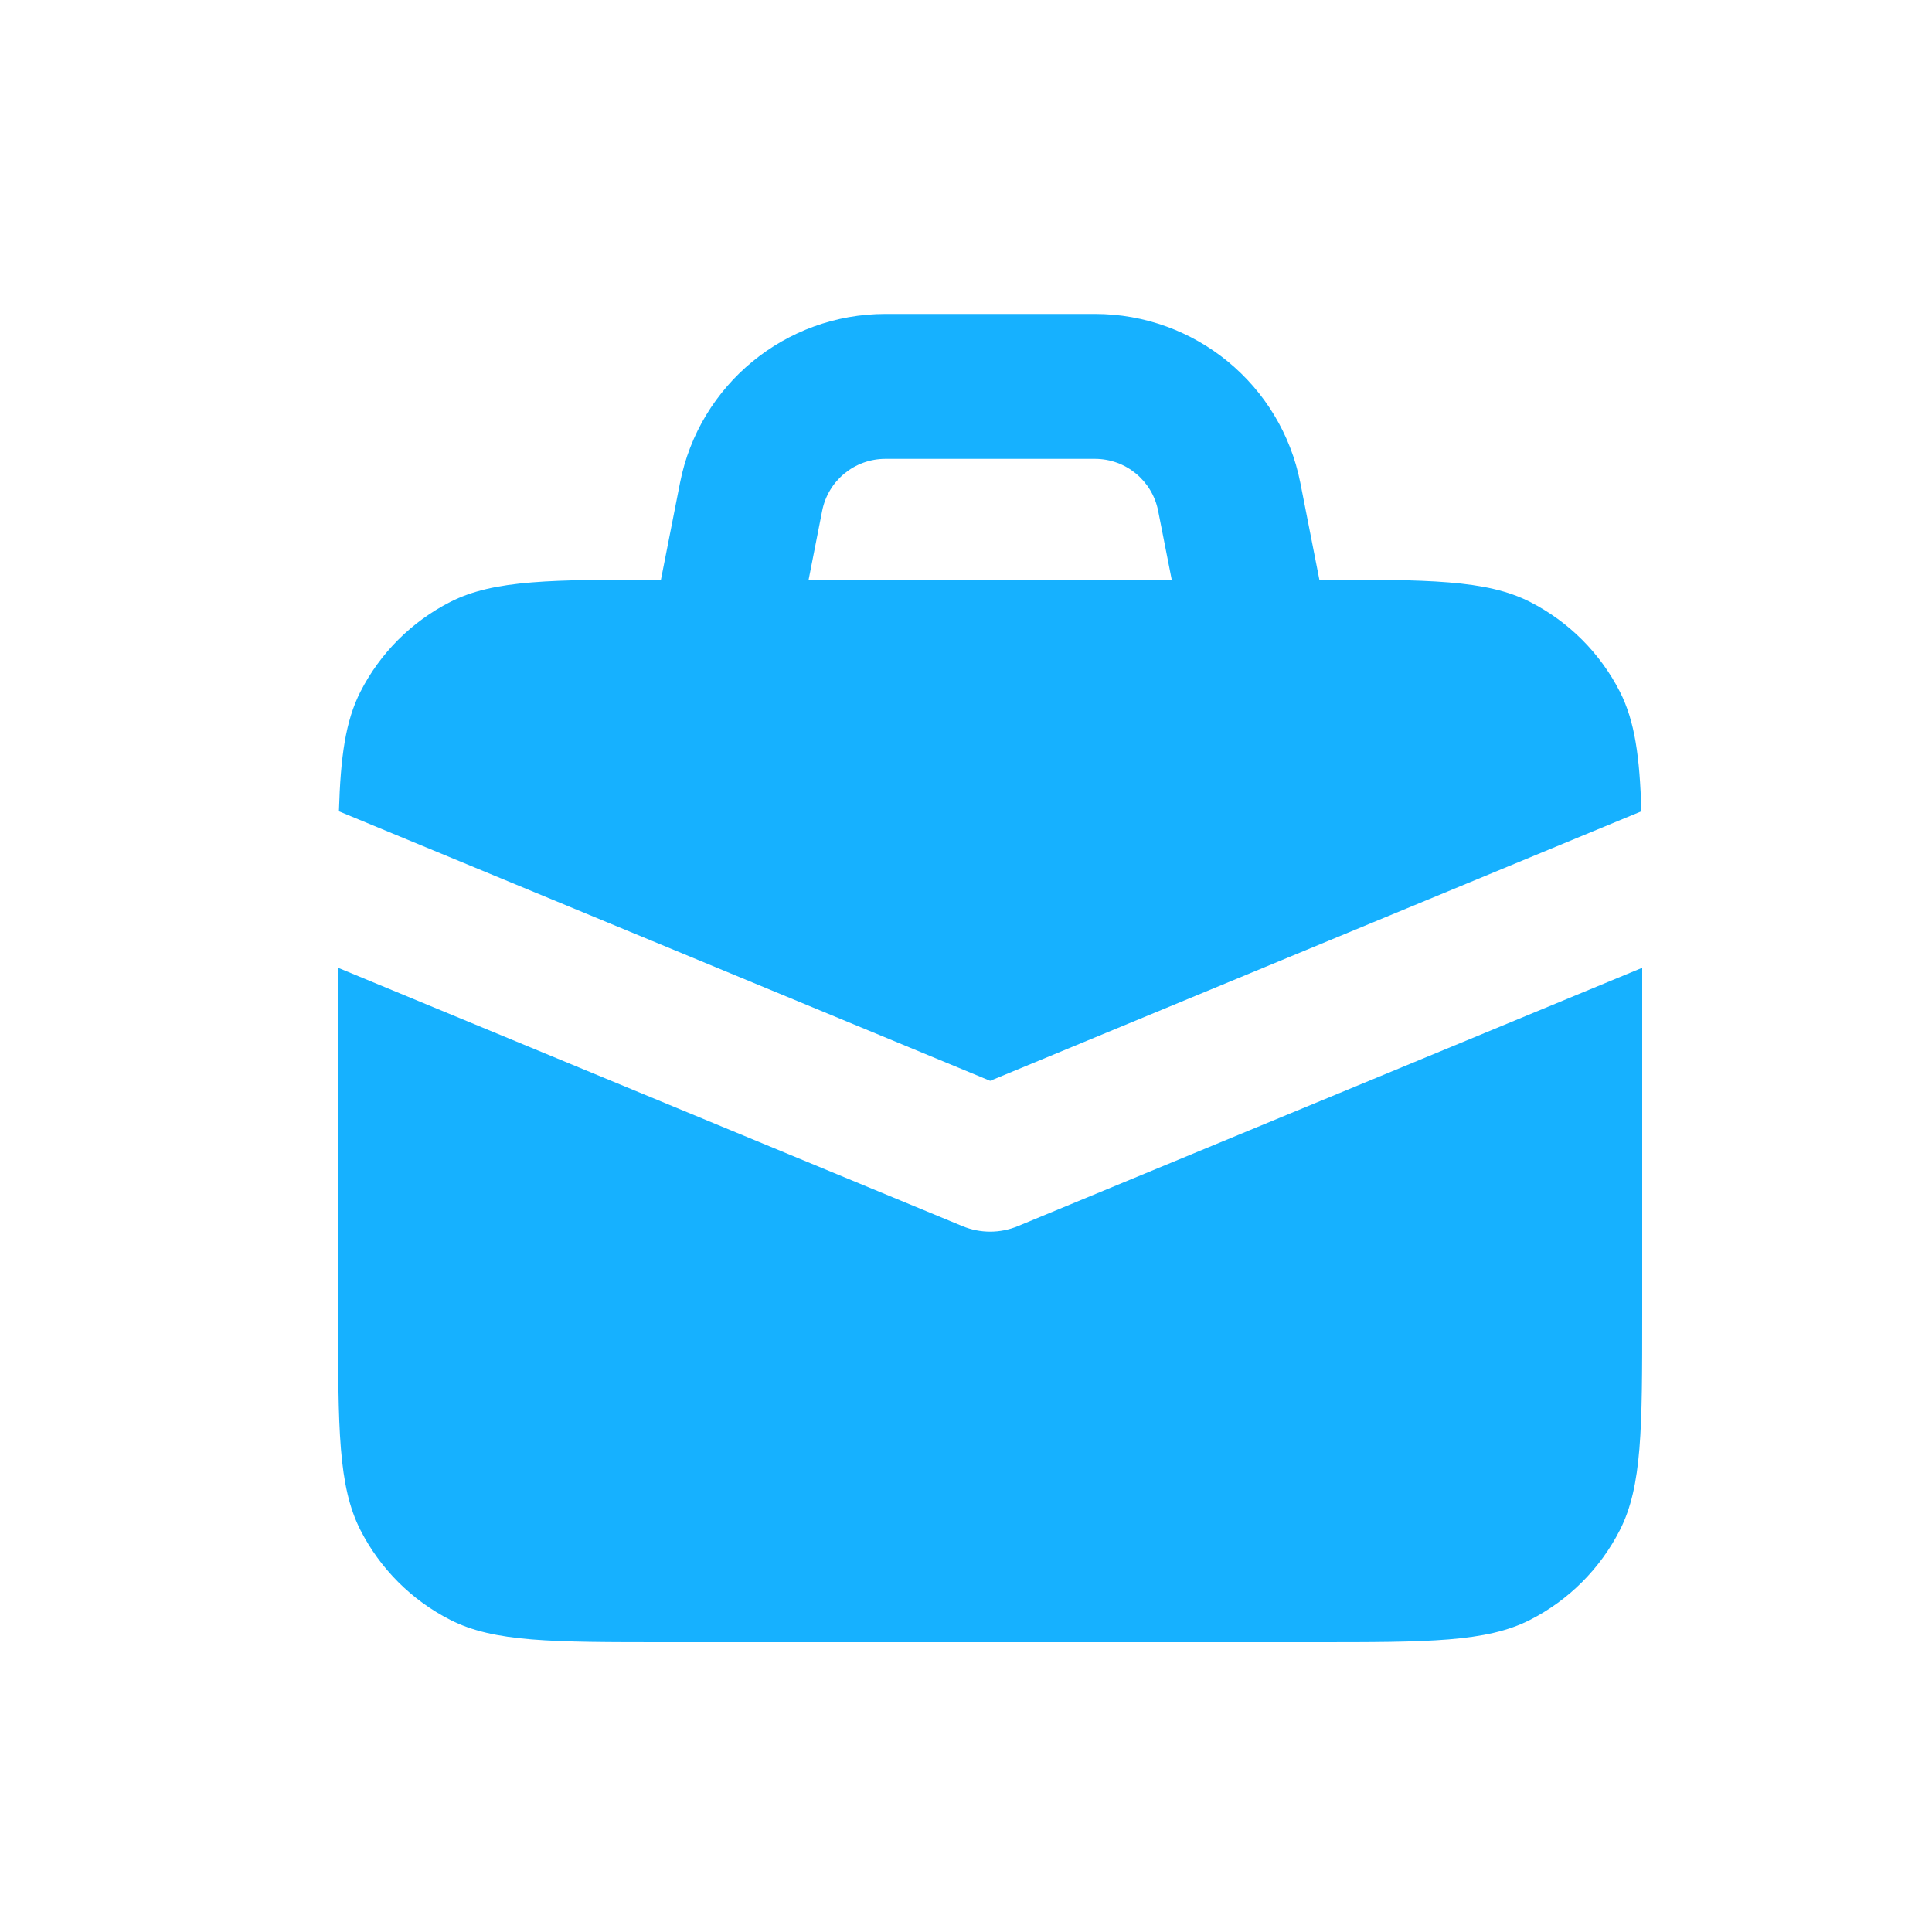
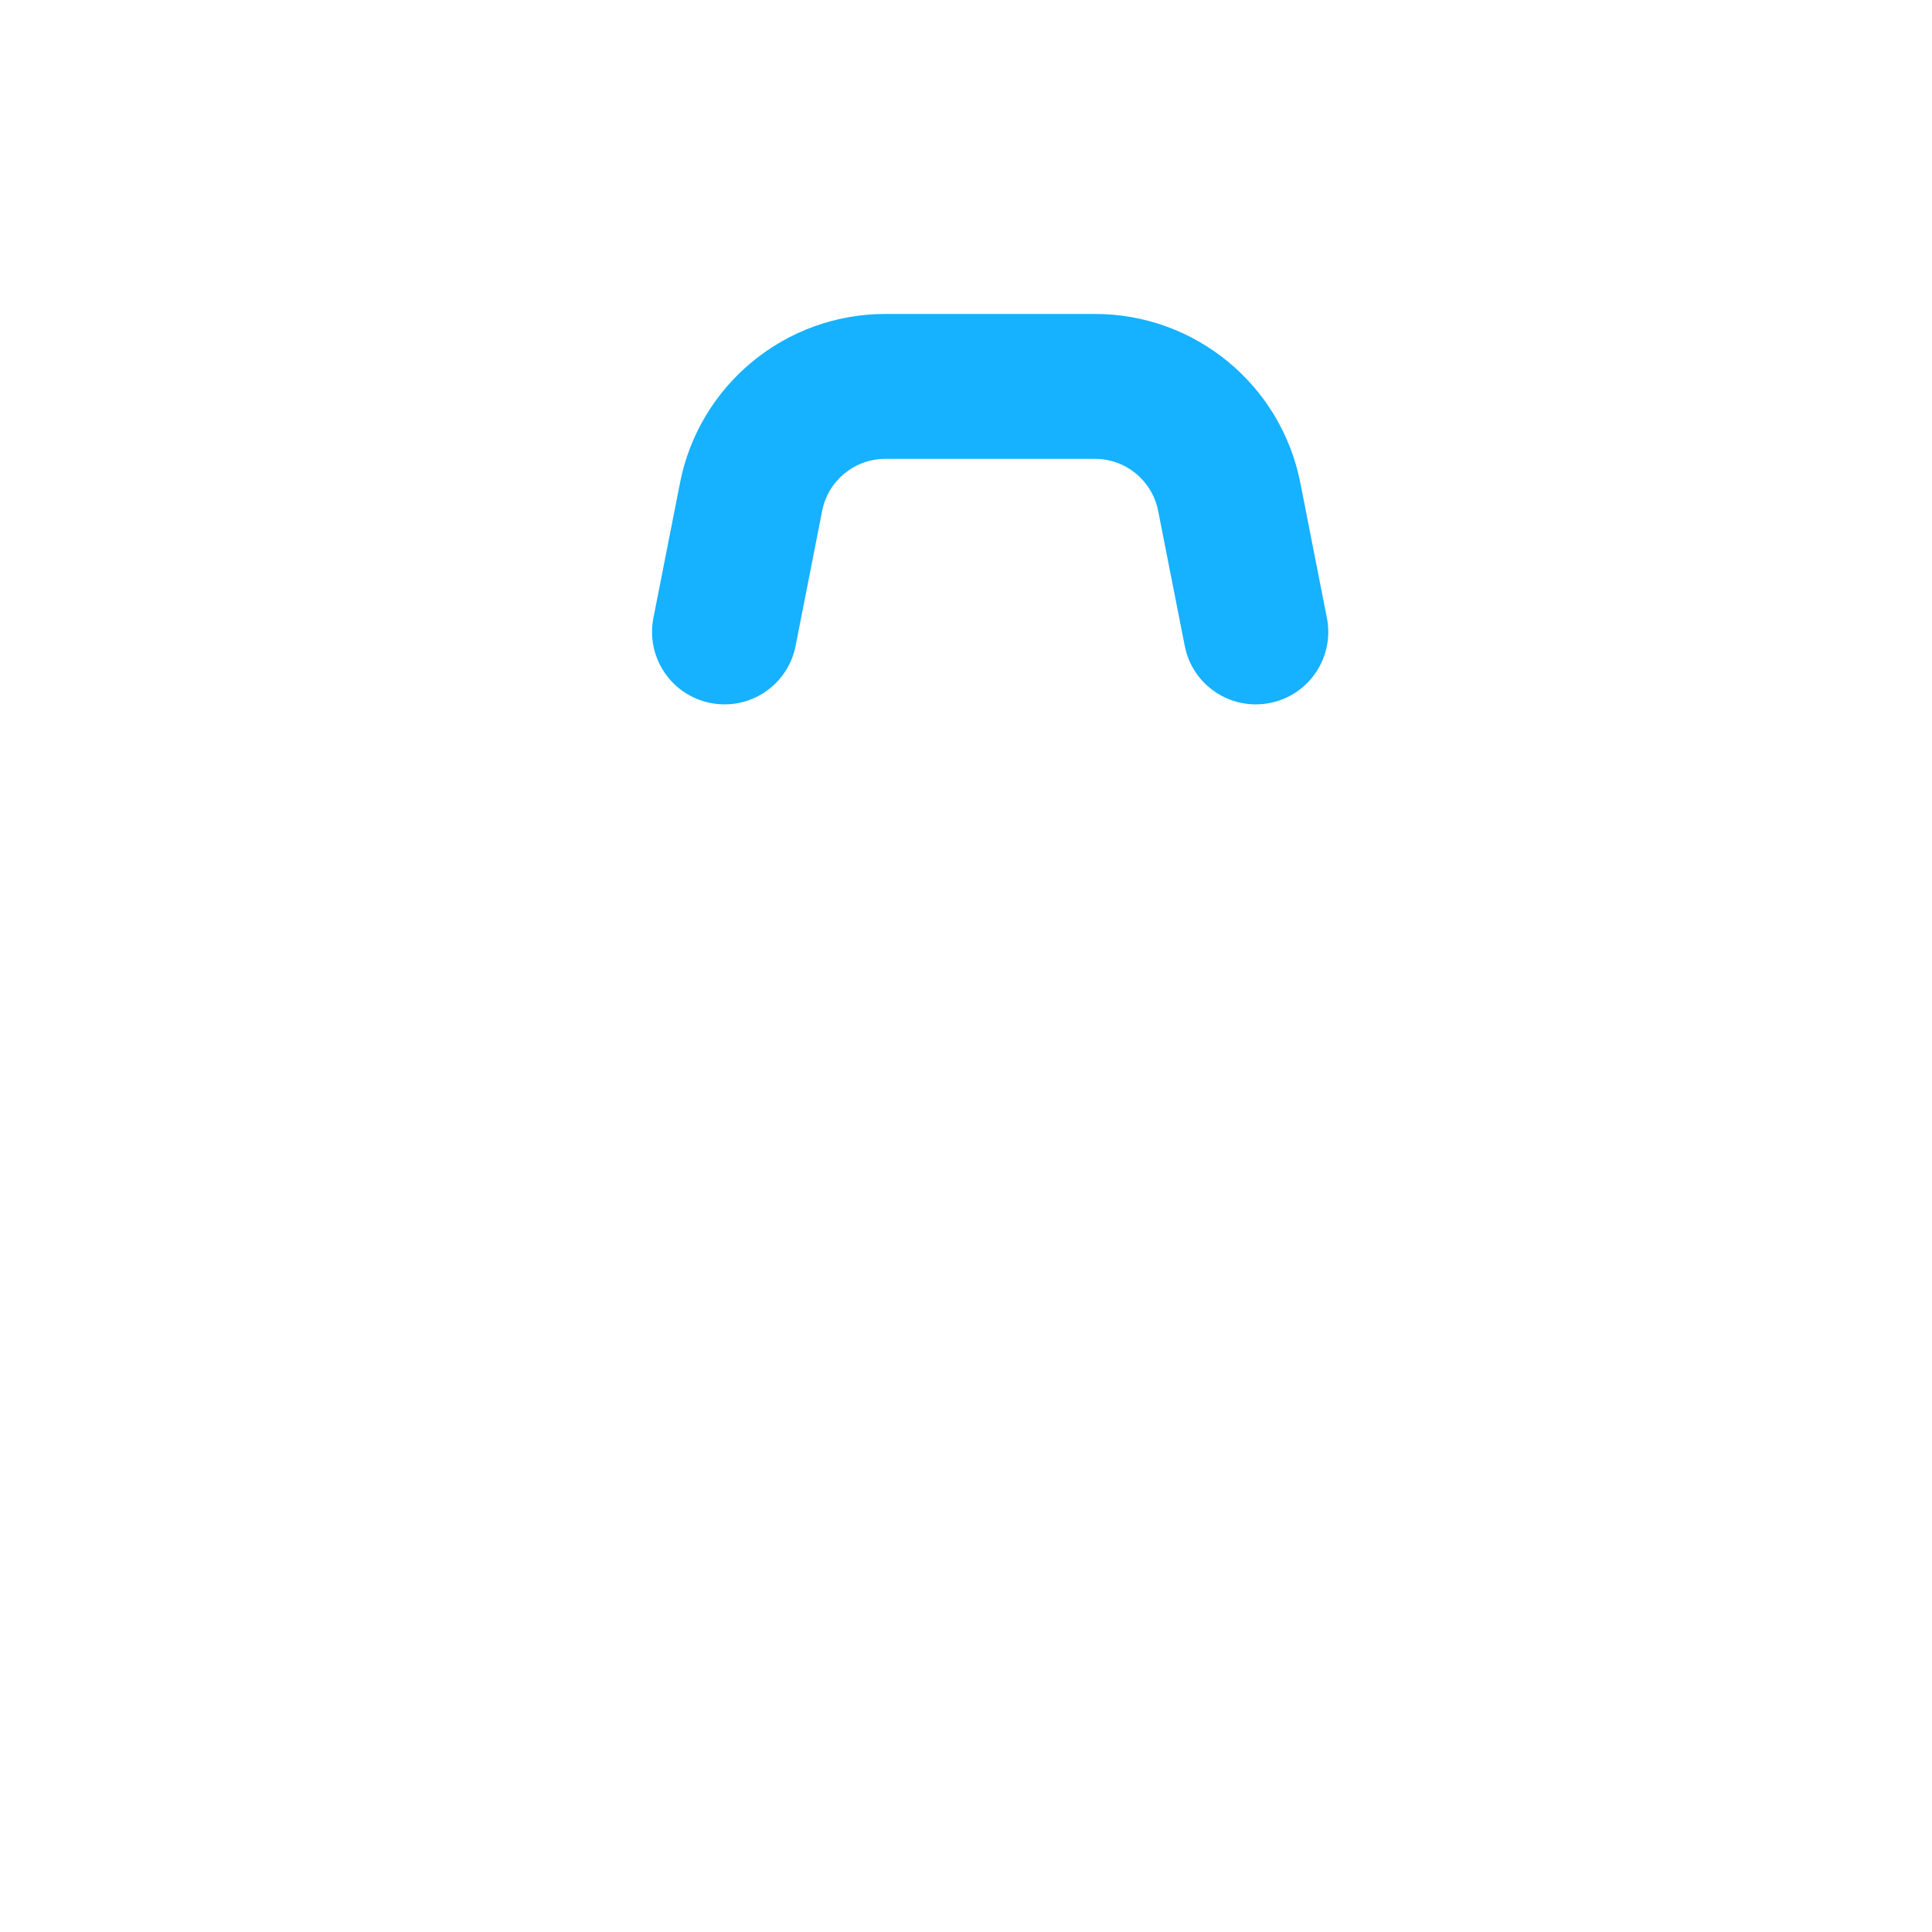
<svg xmlns="http://www.w3.org/2000/svg" width="40" height="40" viewBox="0 0 40 40" fill="none">
-   <path fill-rule="evenodd" clip-rule="evenodd" d="M7.017 16.797L20.5 22.377L33.983 16.797C33.949 15.664 33.847 14.929 33.537 14.32C33.129 13.521 32.479 12.871 31.68 12.463C30.77 12 29.58 12 27.2 12H13.8C11.42 12 10.23 12 9.321 12.463C8.521 12.871 7.871 13.521 7.463 14.32C7.153 14.929 7.051 15.664 7.017 16.797ZM34 20.037L21.073 25.386C20.706 25.538 20.294 25.538 19.927 25.386L7 20.037V27.2C7 29.58 7 30.77 7.463 31.68C7.871 32.479 8.521 33.129 9.321 33.537C10.23 34 11.42 34 13.8 34H27.2C29.58 34 30.77 34 31.68 33.537C32.479 33.129 33.129 32.479 33.537 31.68C34 30.77 34 29.58 34 27.2V20.037Z" fill="#16B1FF" />
  <path fill-rule="evenodd" clip-rule="evenodd" d="M18.331 9.5C17.693 9.5 17.145 9.951 17.022 10.576L16.472 13.373C16.312 14.186 15.524 14.715 14.711 14.555C13.898 14.395 13.369 13.607 13.528 12.794L14.079 9.997C14.478 7.965 16.26 6.5 18.331 6.5H22.67C24.741 6.5 26.522 7.965 26.922 9.997L27.472 12.794C27.632 13.607 27.103 14.395 26.29 14.555C25.477 14.715 24.688 14.186 24.529 13.373L23.978 10.576C23.855 9.951 23.307 9.5 22.67 9.5H18.331Z" fill="#16B1FF" />
</svg>